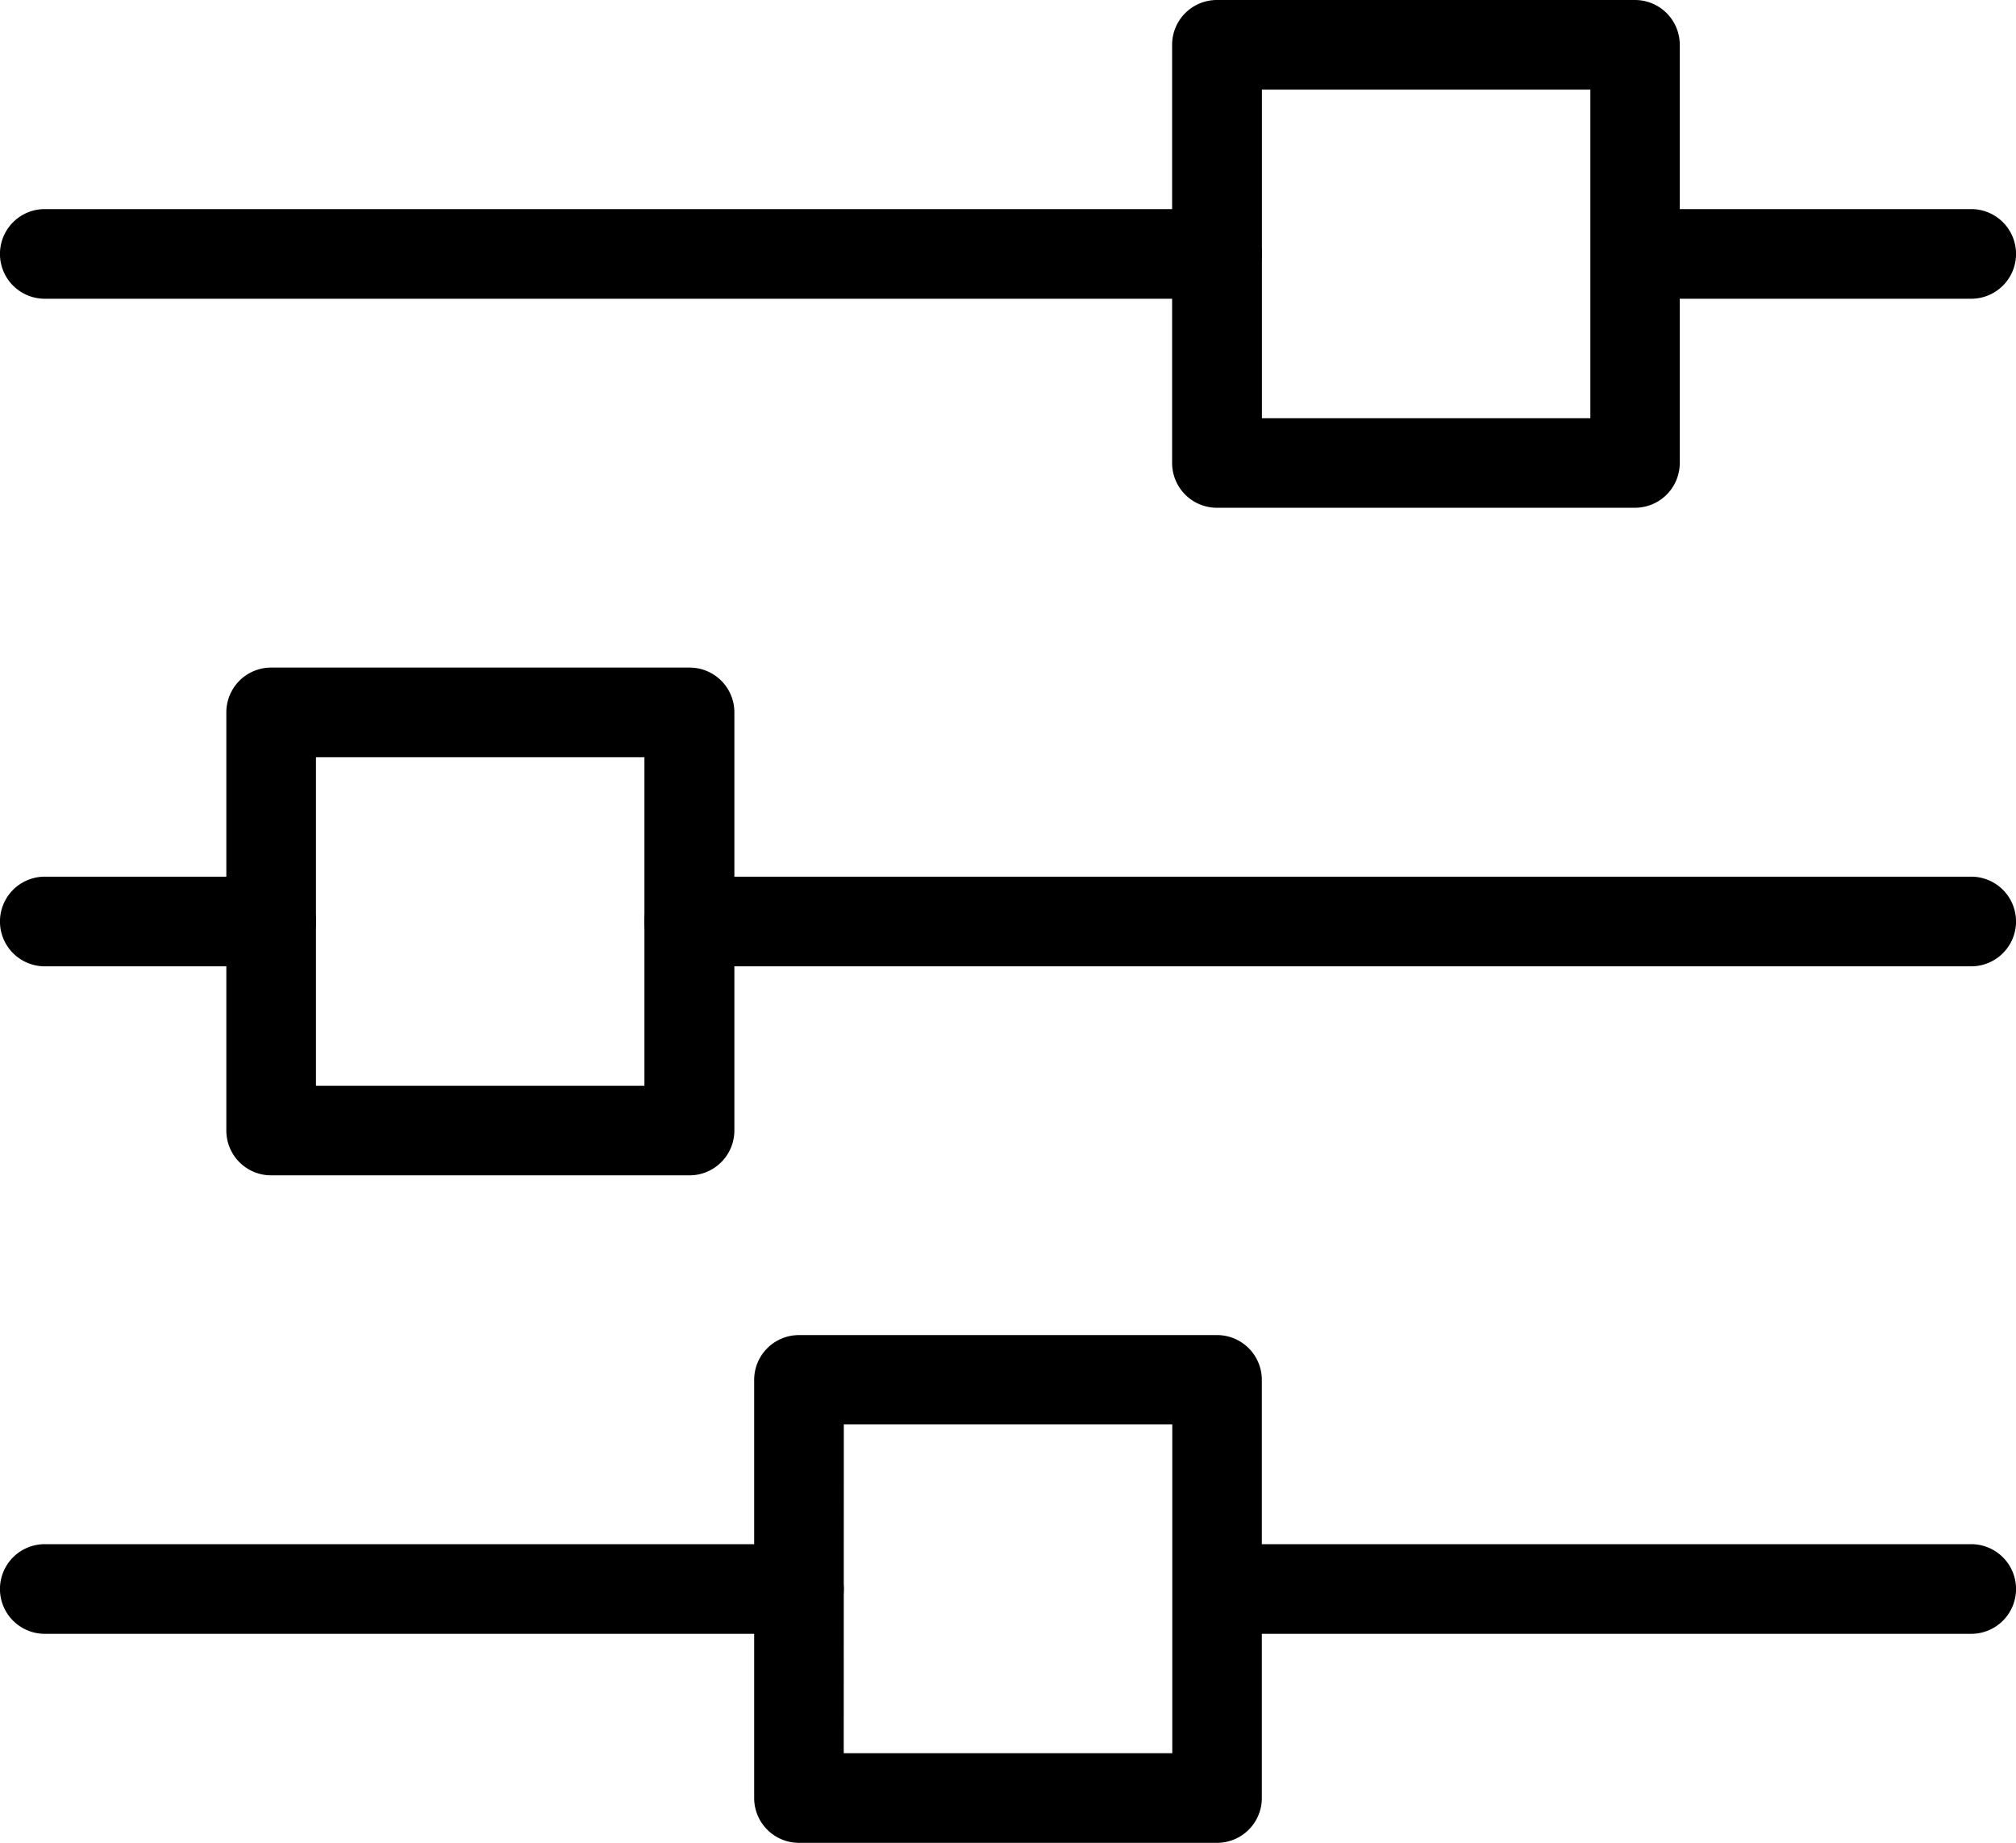
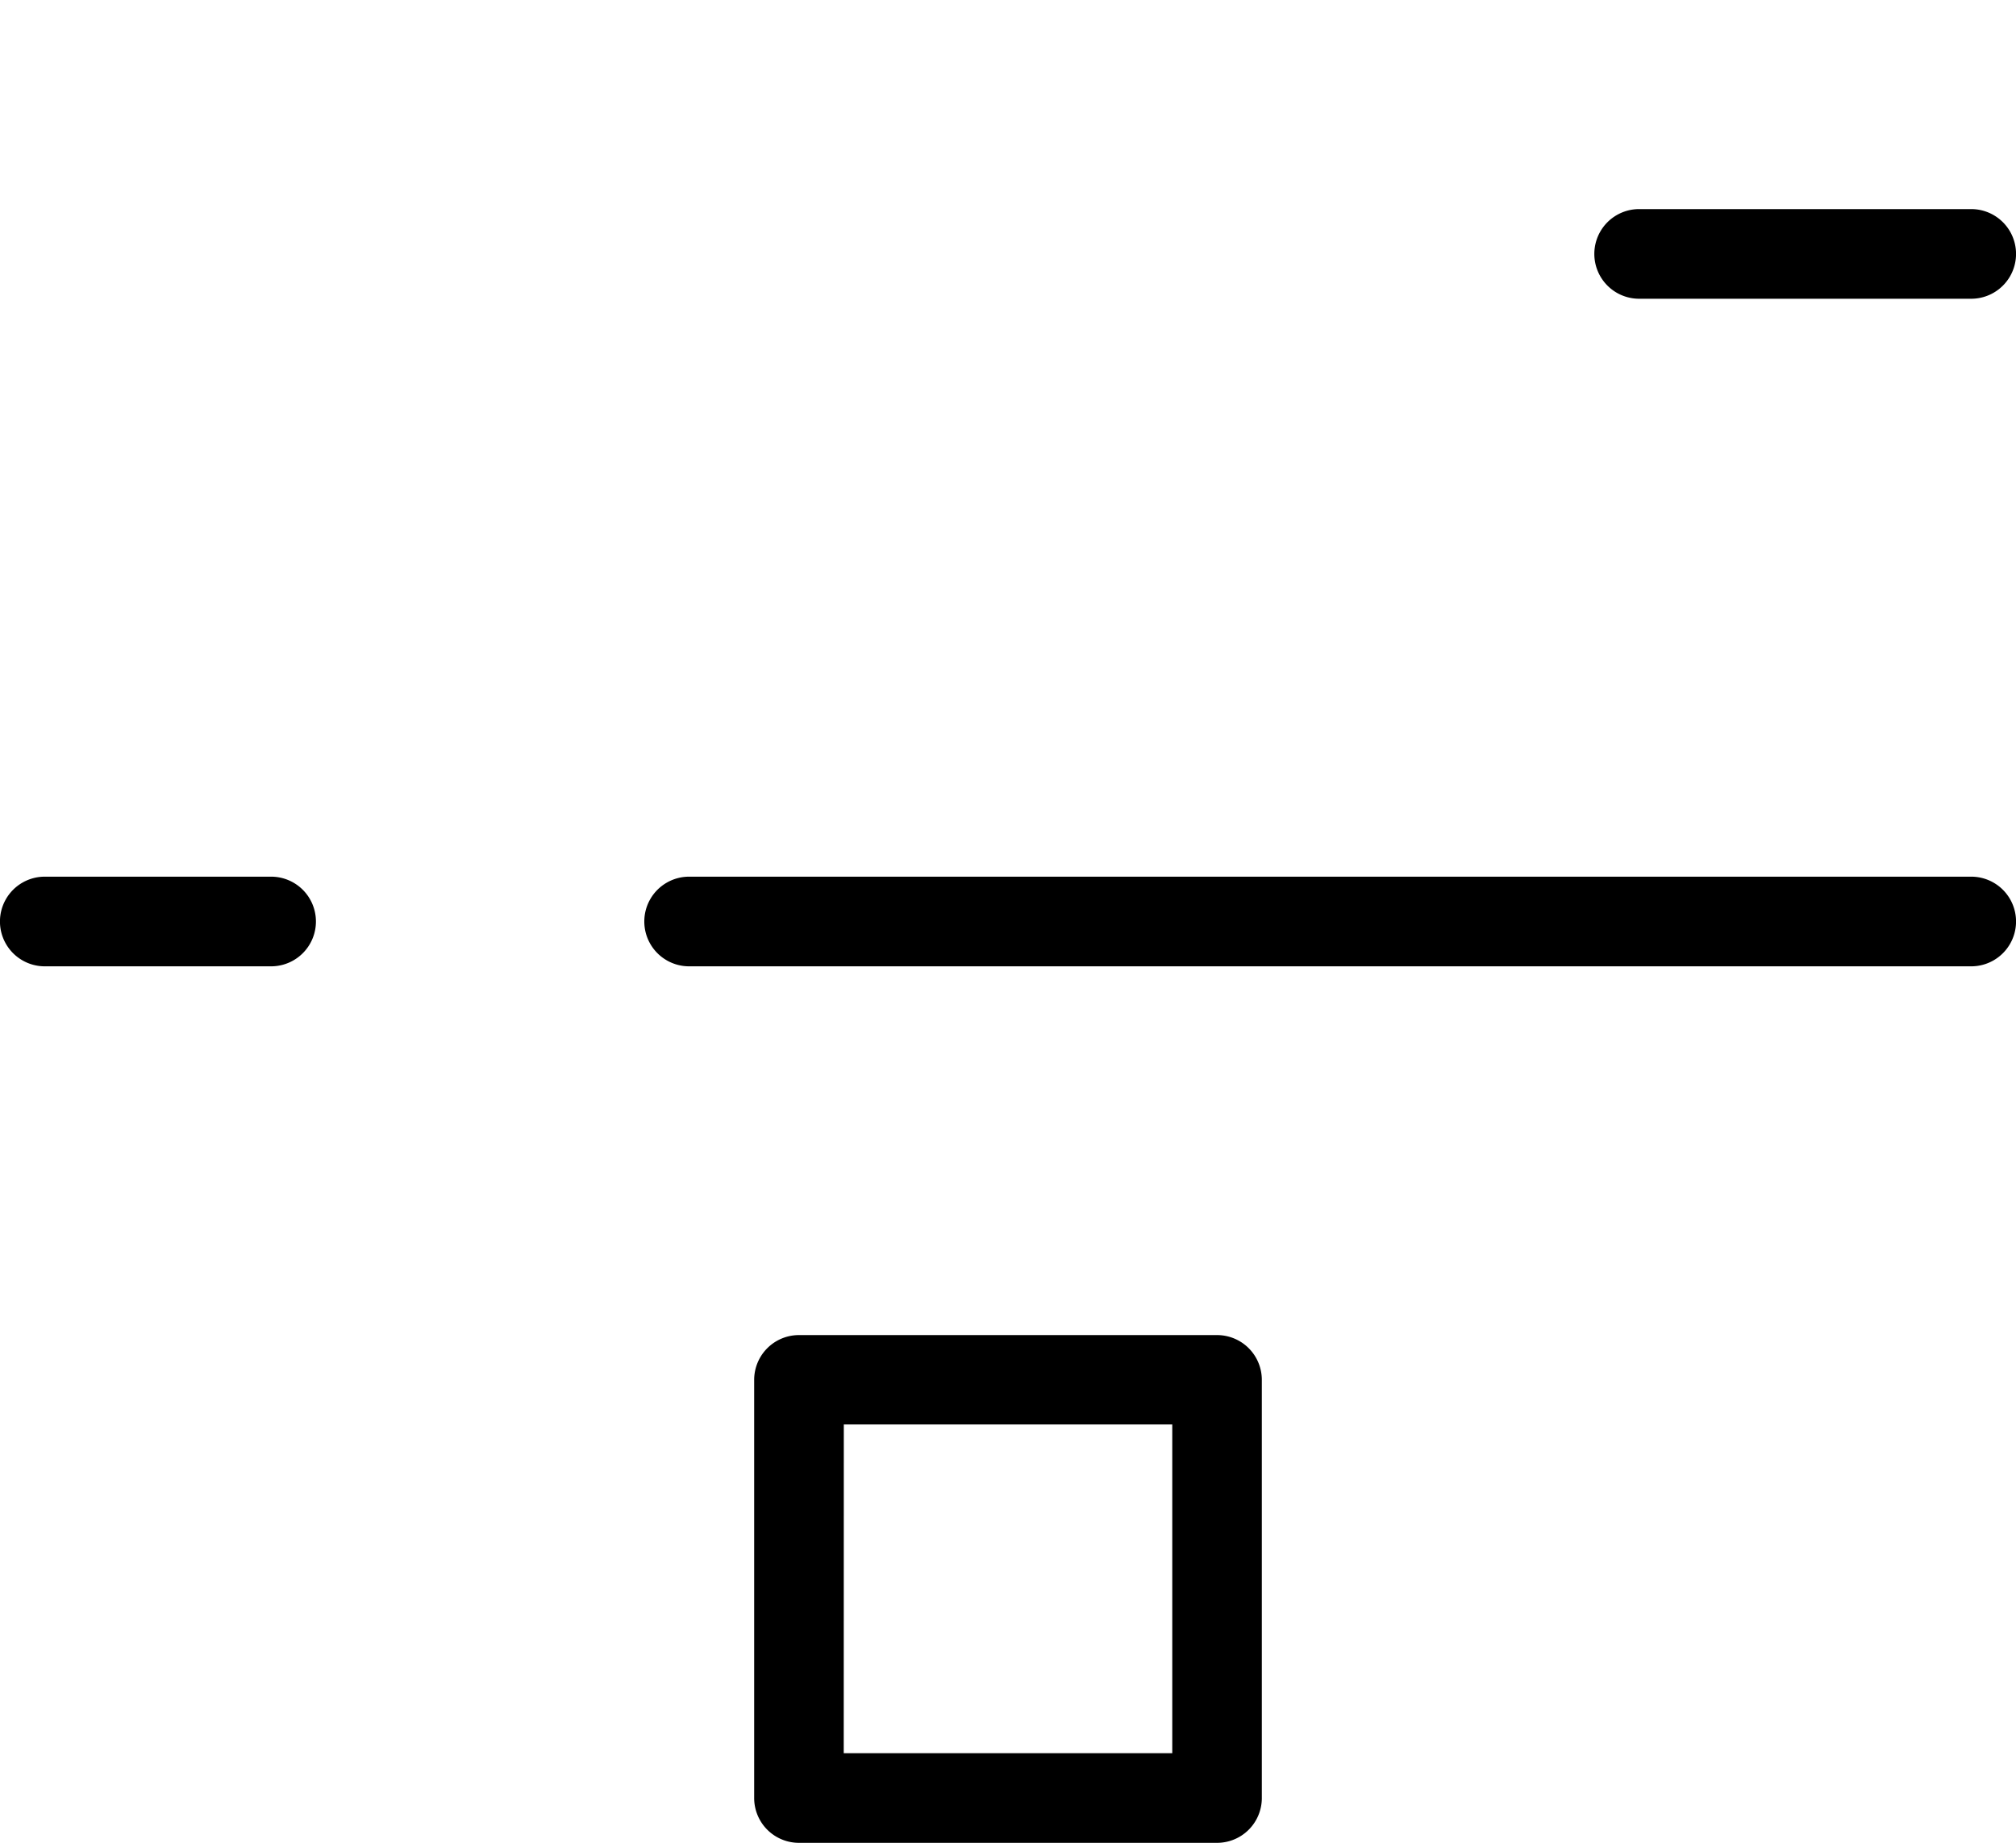
<svg xmlns="http://www.w3.org/2000/svg" width="25.662" height="23.454" viewBox="0 0 25.662 23.454">
  <g transform="translate(0 0)">
-     <path d="M63.062,73.936H53.685a.57.57,0,1,1,0-1.141h9.377a.57.57,0,1,1,0,1.141Z" transform="translate(-37.97 -53.143)" />
-     <path d="M15.492,14.346H.57a.57.57,0,0,1,0-1.141H15.492a.57.57,0,0,1,0,1.141Z" transform="translate(0 -10.544)" />
    <path d="M45.656,44.141H29.336a.57.57,0,0,1,0-1.141h16.32a.57.57,0,0,1,0,1.141Z" transform="translate(-20.564 -31.843)" />
-     <path d="M10.17,73.936H.57a.57.57,0,1,1,0-1.141h9.6a.57.57,0,1,1,0,1.141Z" transform="translate(0 -53.143)" />
    <path d="M3.451,44.141H.57A.57.57,0,0,1,.57,43H3.451a.57.57,0,0,1,0,1.141Z" transform="translate(0 -31.843)" />
    <path d="M75.974,14.346H71.747a.57.57,0,0,1,0-1.141h4.227a.57.57,0,1,1,0,1.141Z" transform="translate(-50.882 -10.544)" />
    <path d="M39.56,69.925H34.238a.57.57,0,0,1-.57-.57V64.033a.57.57,0,0,1,.57-.57H39.56a.57.57,0,0,1,.57.57v5.322A.57.57,0,0,1,39.56,69.925Zm-4.752-1.141H38.99V64.6H34.809Z" transform="translate(-24.068 -46.472)" />
-     <path d="M15.995,40.13H10.673a.57.57,0,0,1-.57-.57V34.238a.57.57,0,0,1,.57-.57H16a.57.57,0,0,1,.57.57V39.56A.571.571,0,0,1,15.995,40.13ZM11.244,38.99h4.181V34.809H11.244Z" transform="translate(-7.222 -25.172)" />
-     <path d="M58.224,10.335H52.9a.57.57,0,0,1-.57-.57V4.443a.57.57,0,0,1,.57-.57h5.322a.57.57,0,0,1,.57.57V9.765A.57.57,0,0,1,58.224,10.335ZM53.473,9.195h4.181V5.014H53.473Z" transform="translate(-37.41 -3.873)" />
  </g>
</svg>